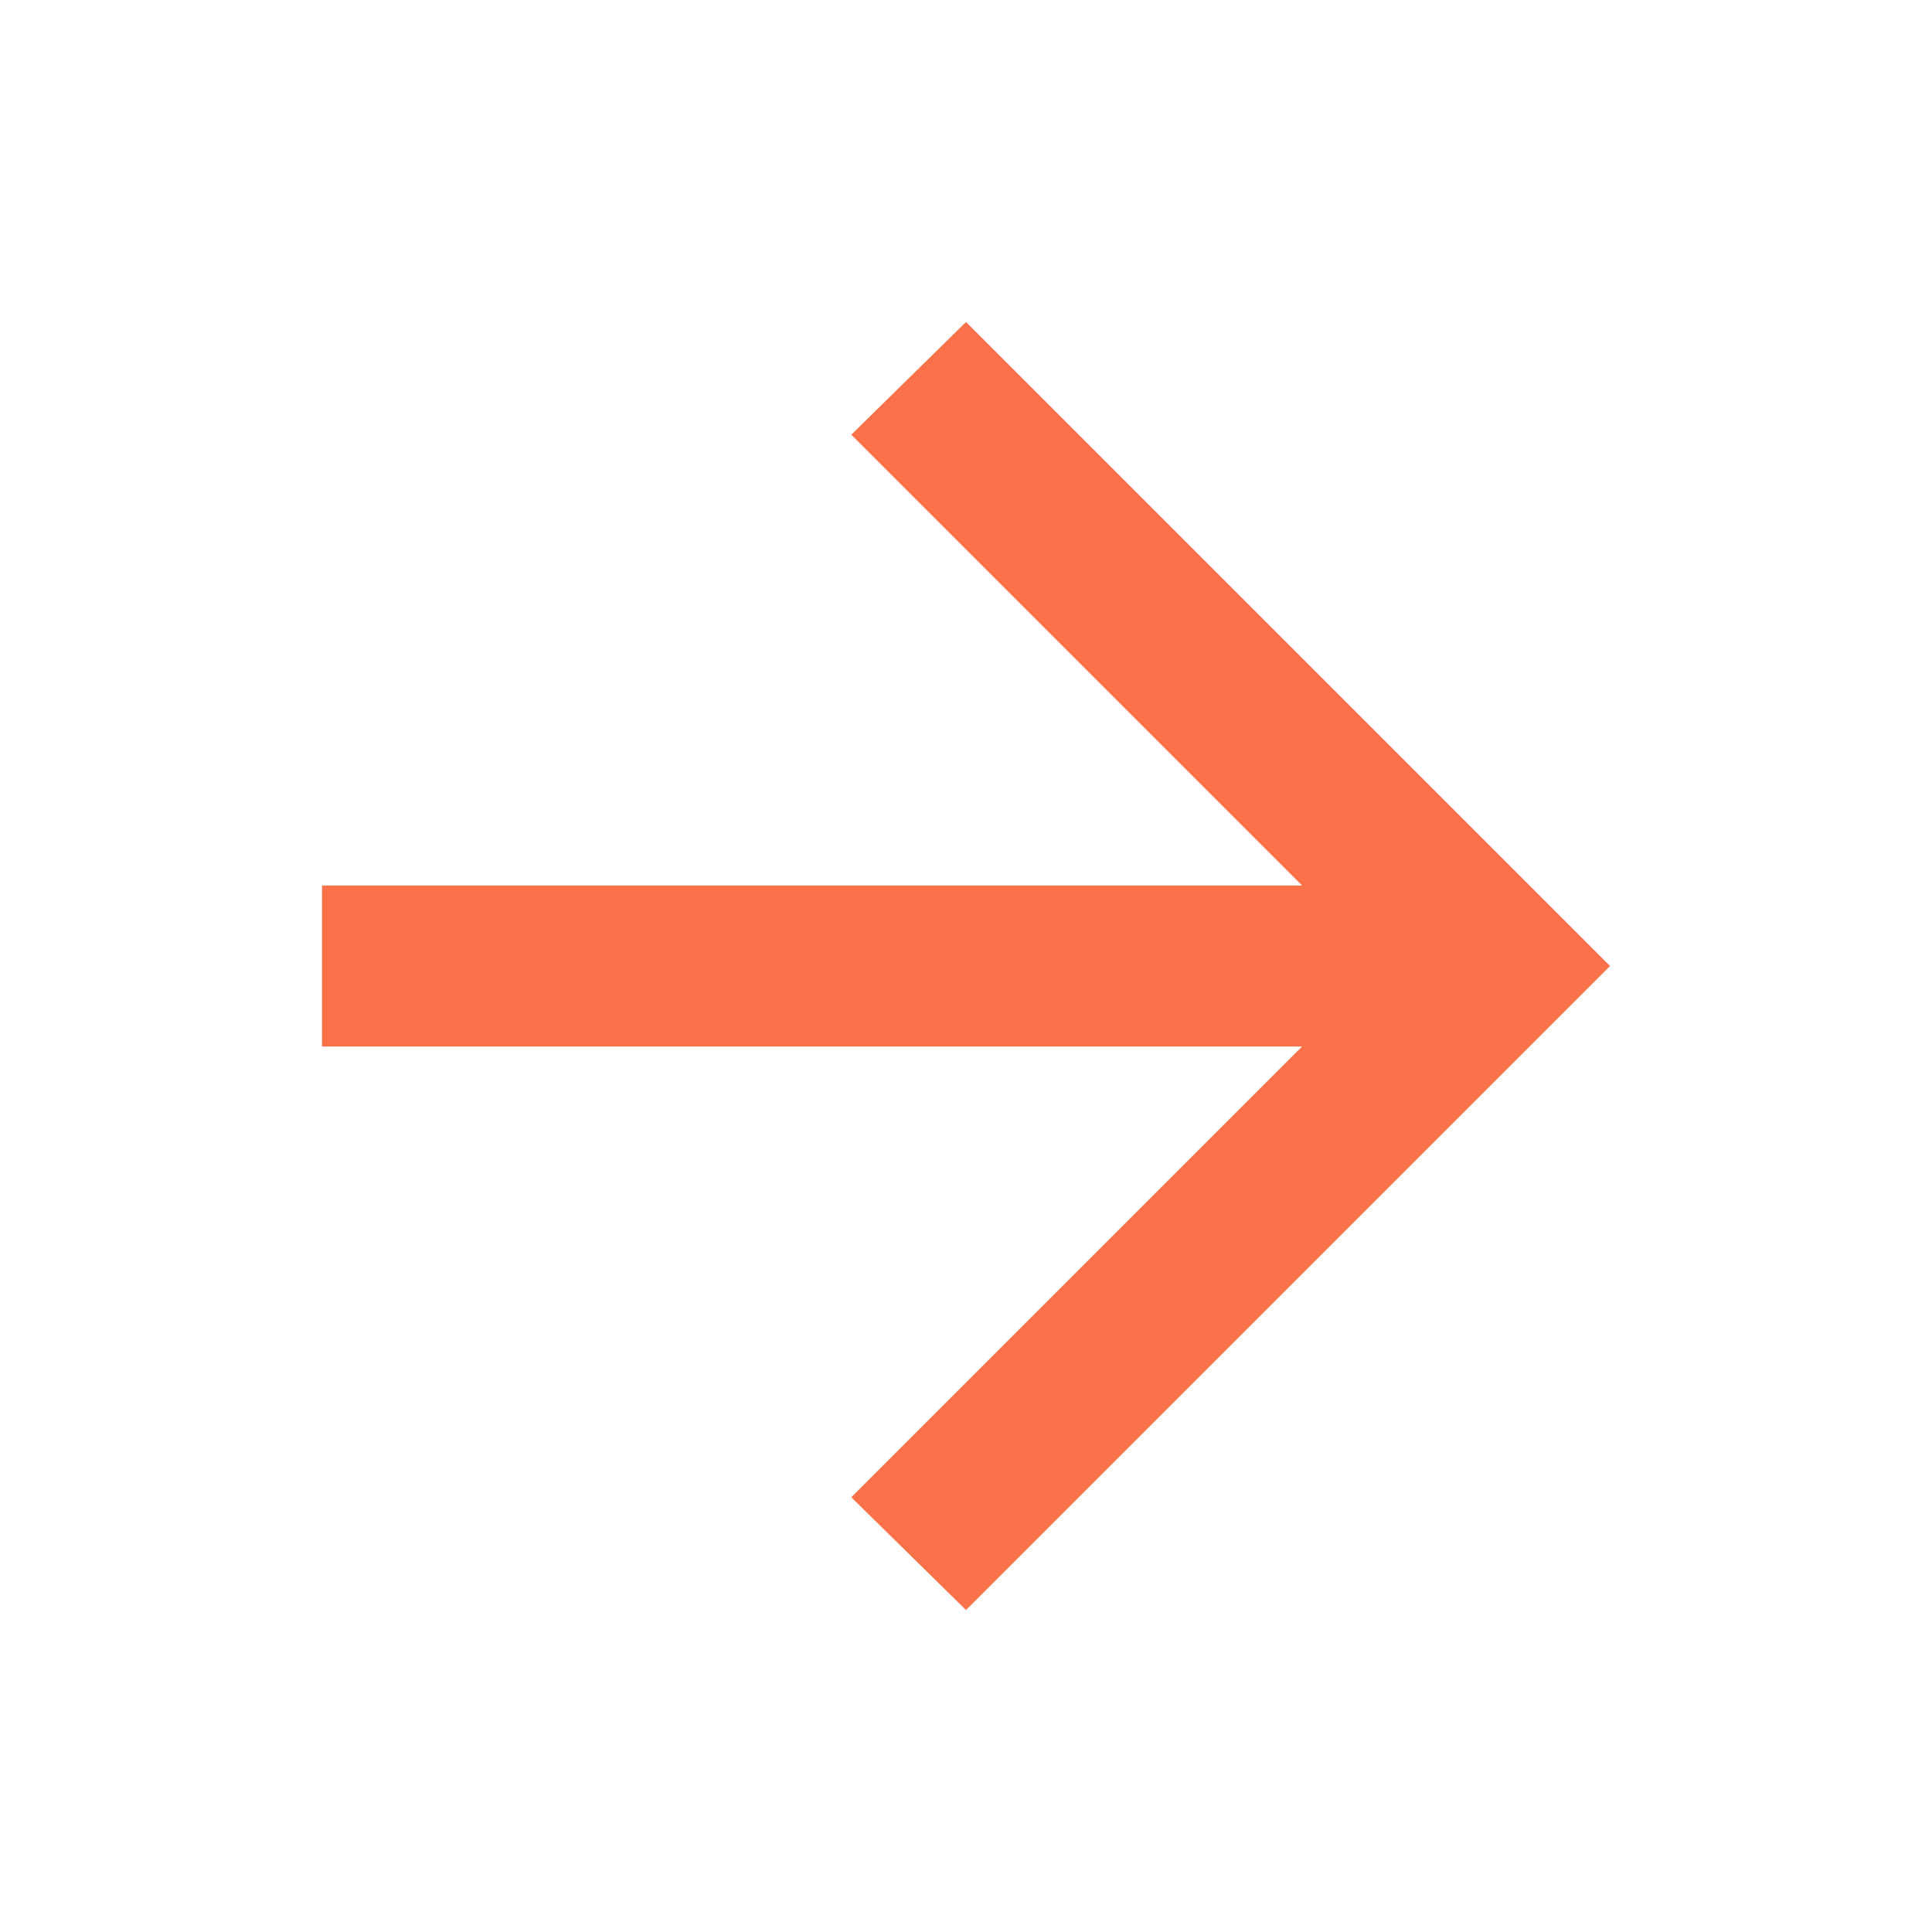
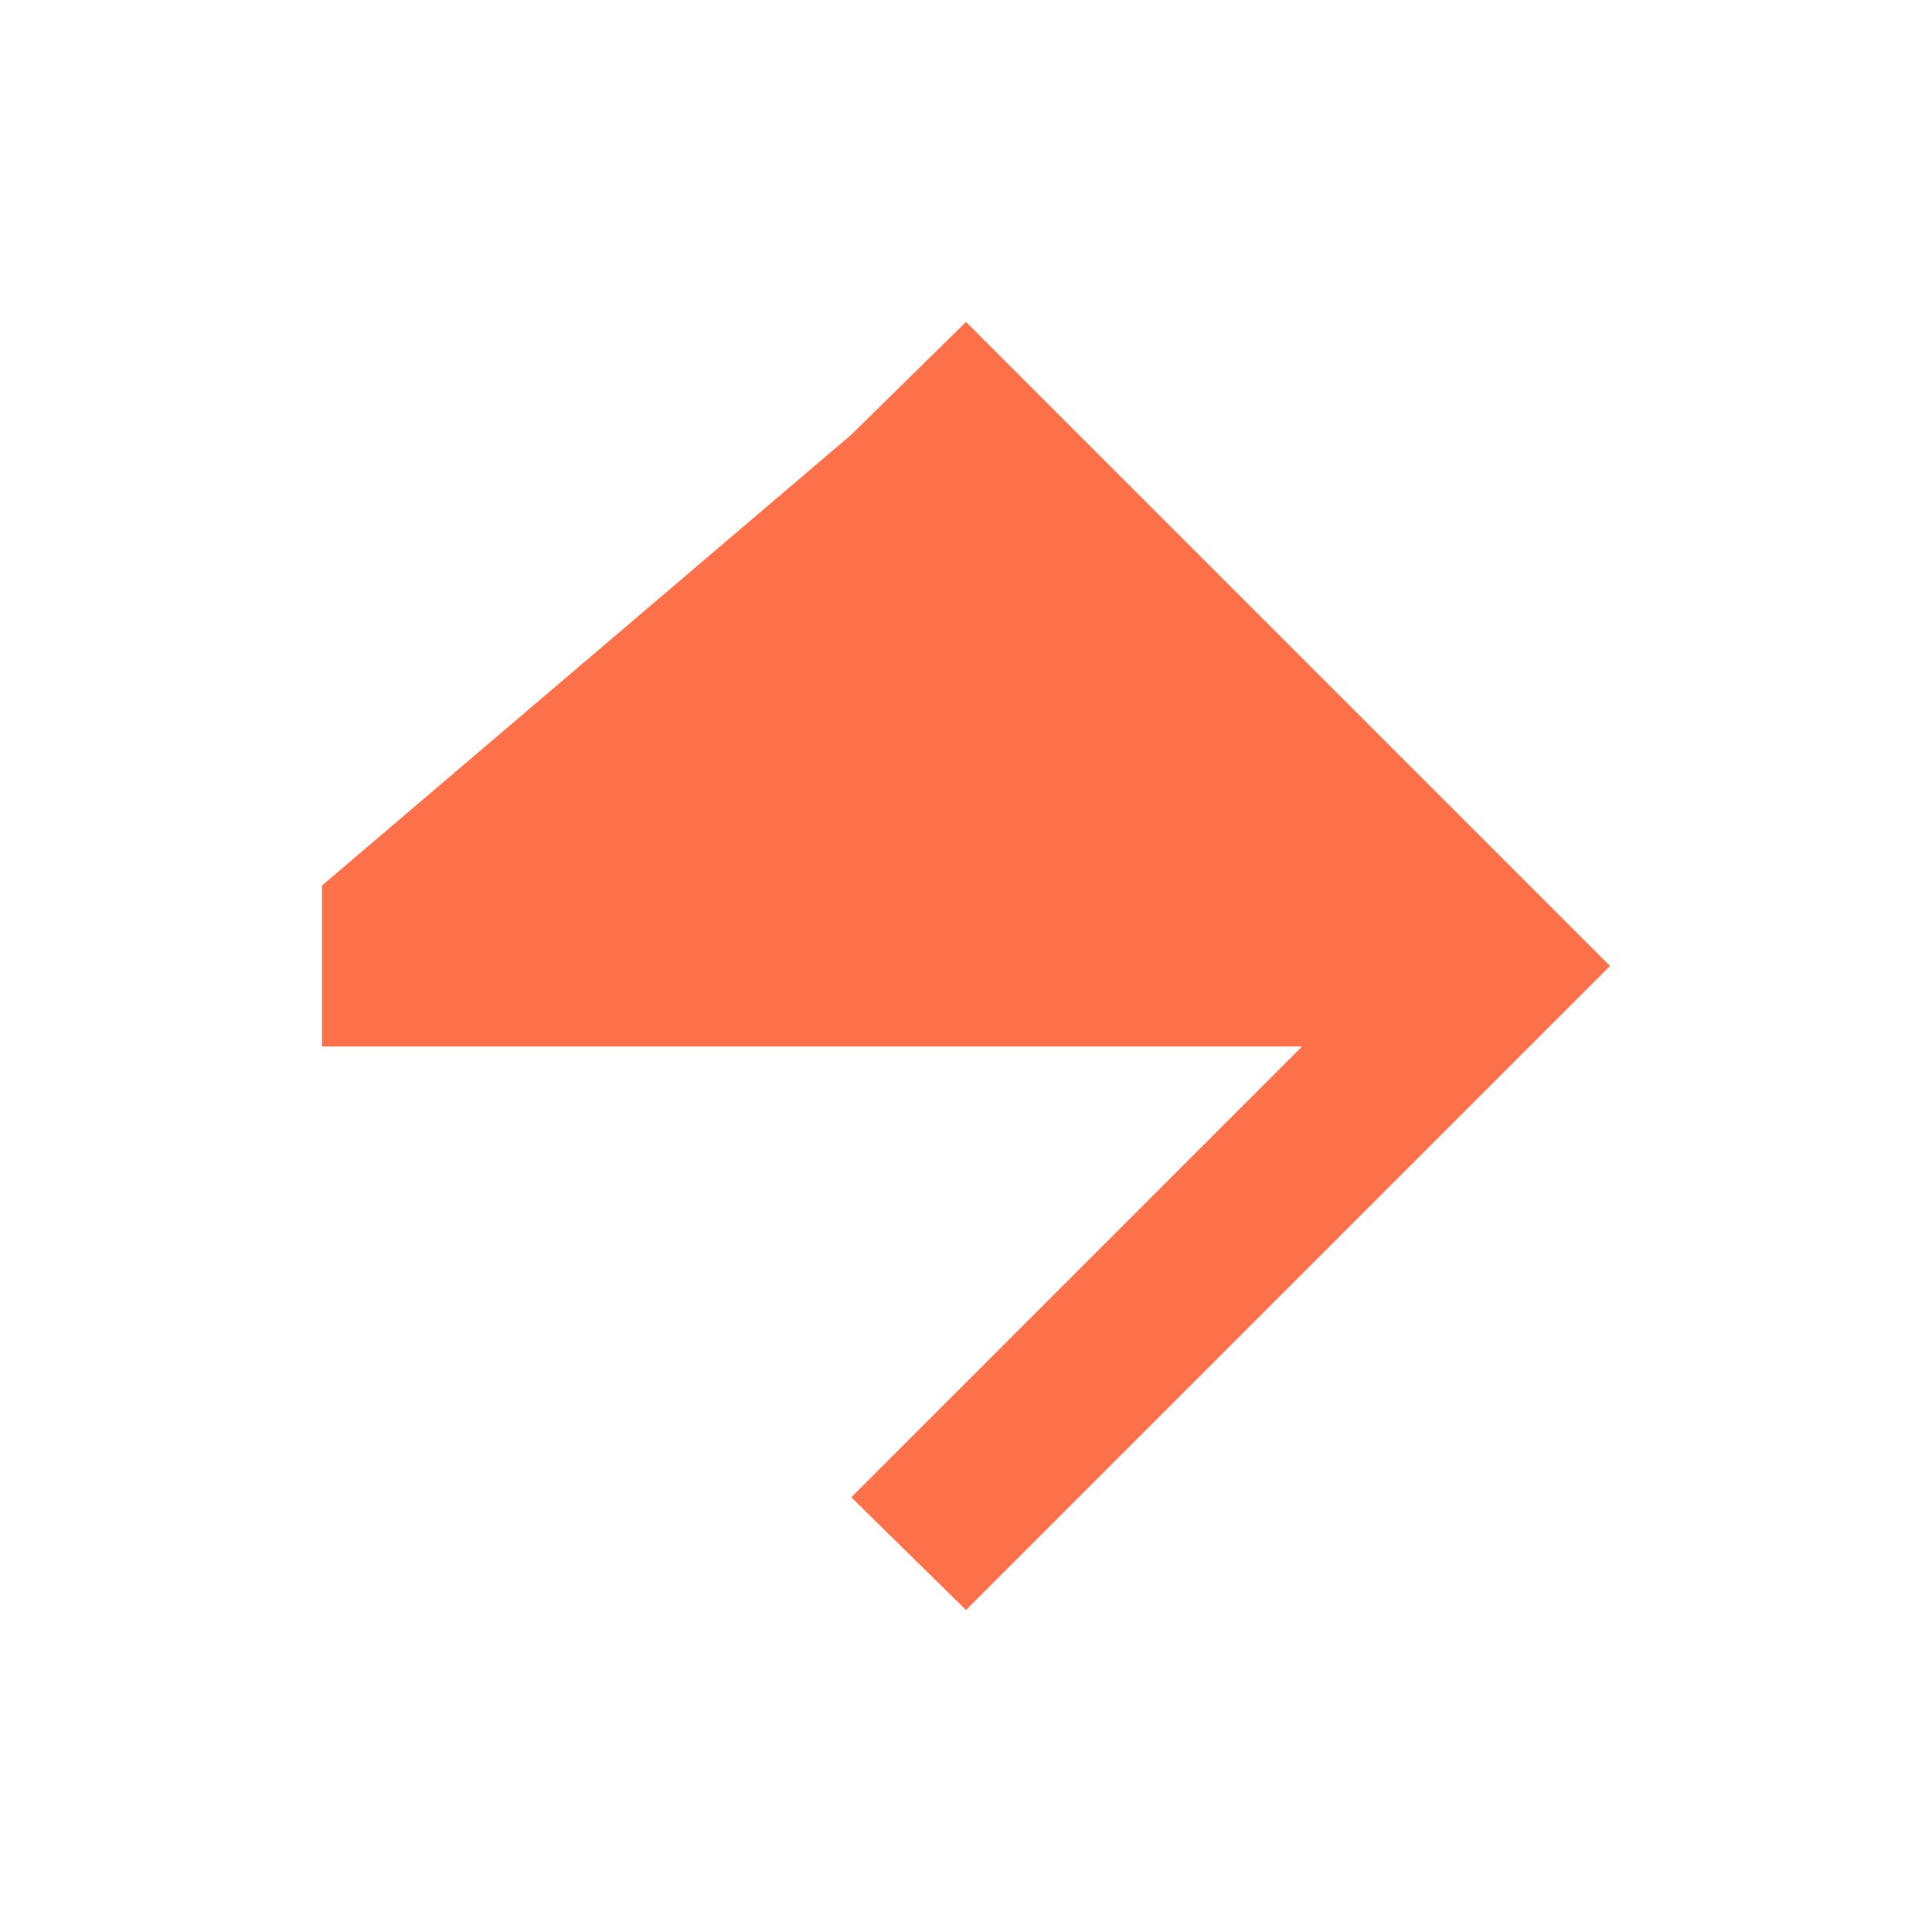
<svg xmlns="http://www.w3.org/2000/svg" height="24px" viewBox="0 -960 960 960" width="24px" fill="#fc714a">
-   <path d="M647-440H160v-80h487L423-744l57-56 320 320-320 320-57-56 224-224Z" />
+   <path d="M647-440H160v-80L423-744l57-56 320 320-320 320-57-56 224-224Z" />
</svg>